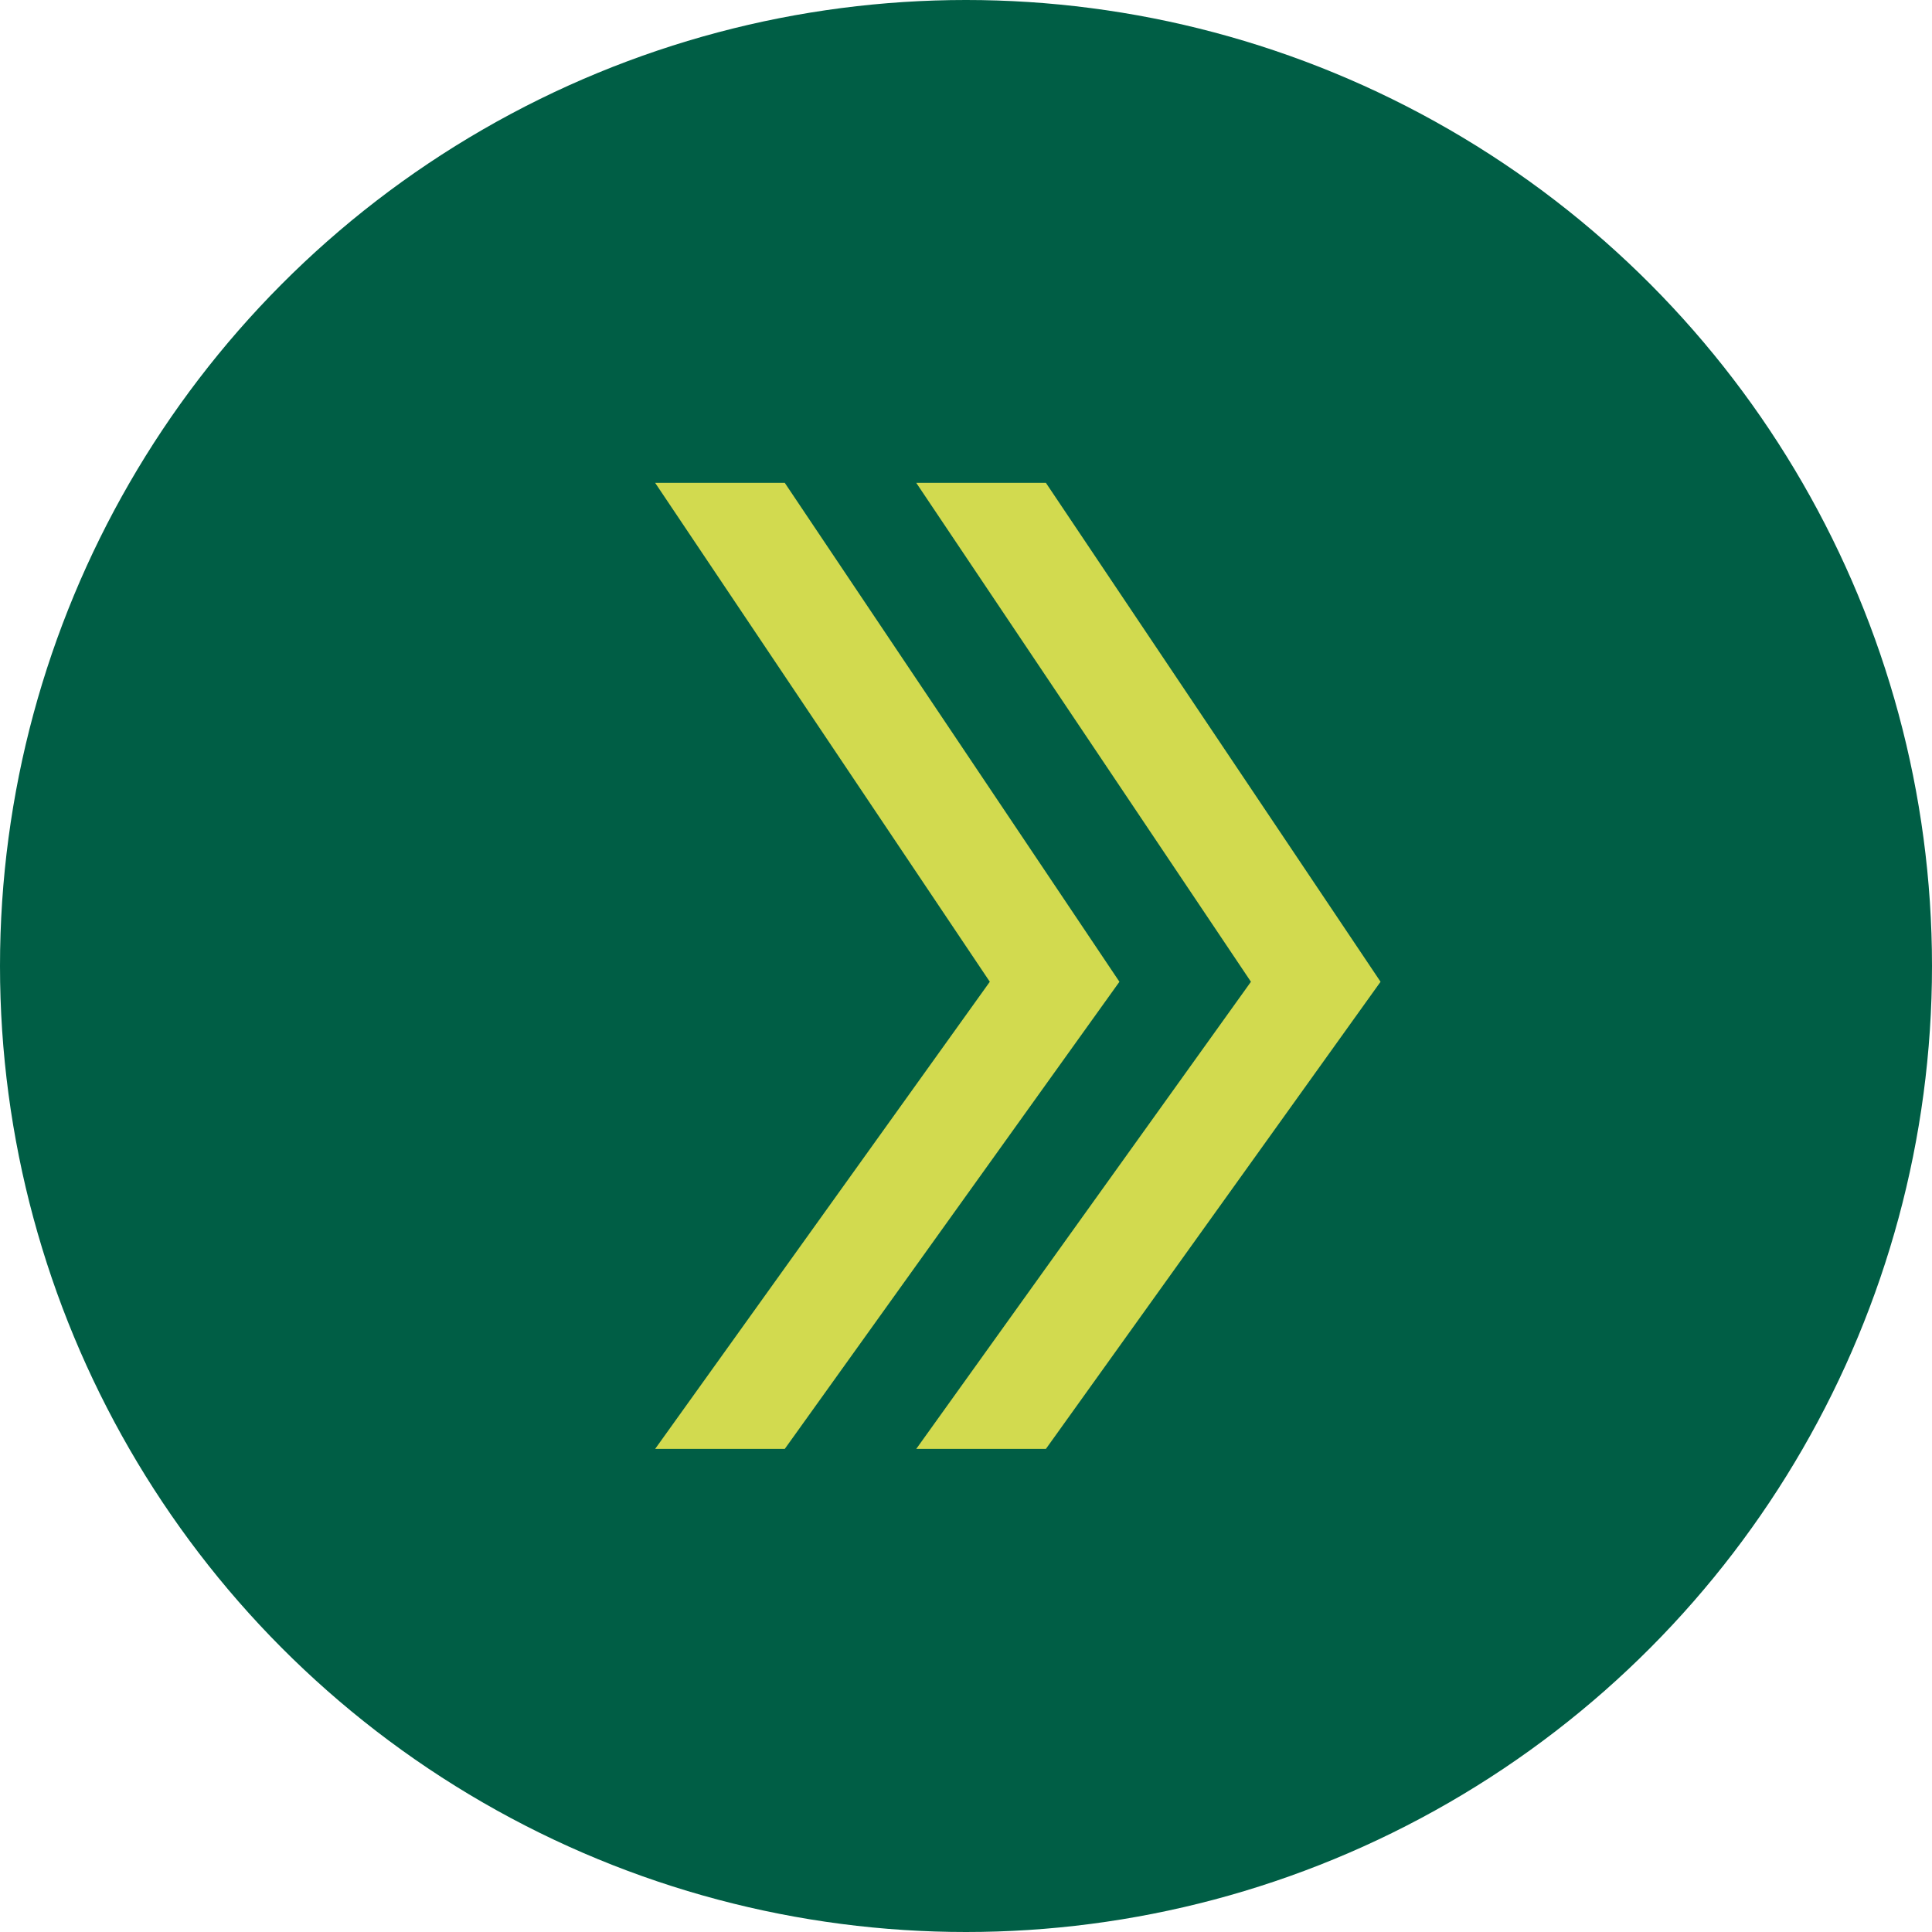
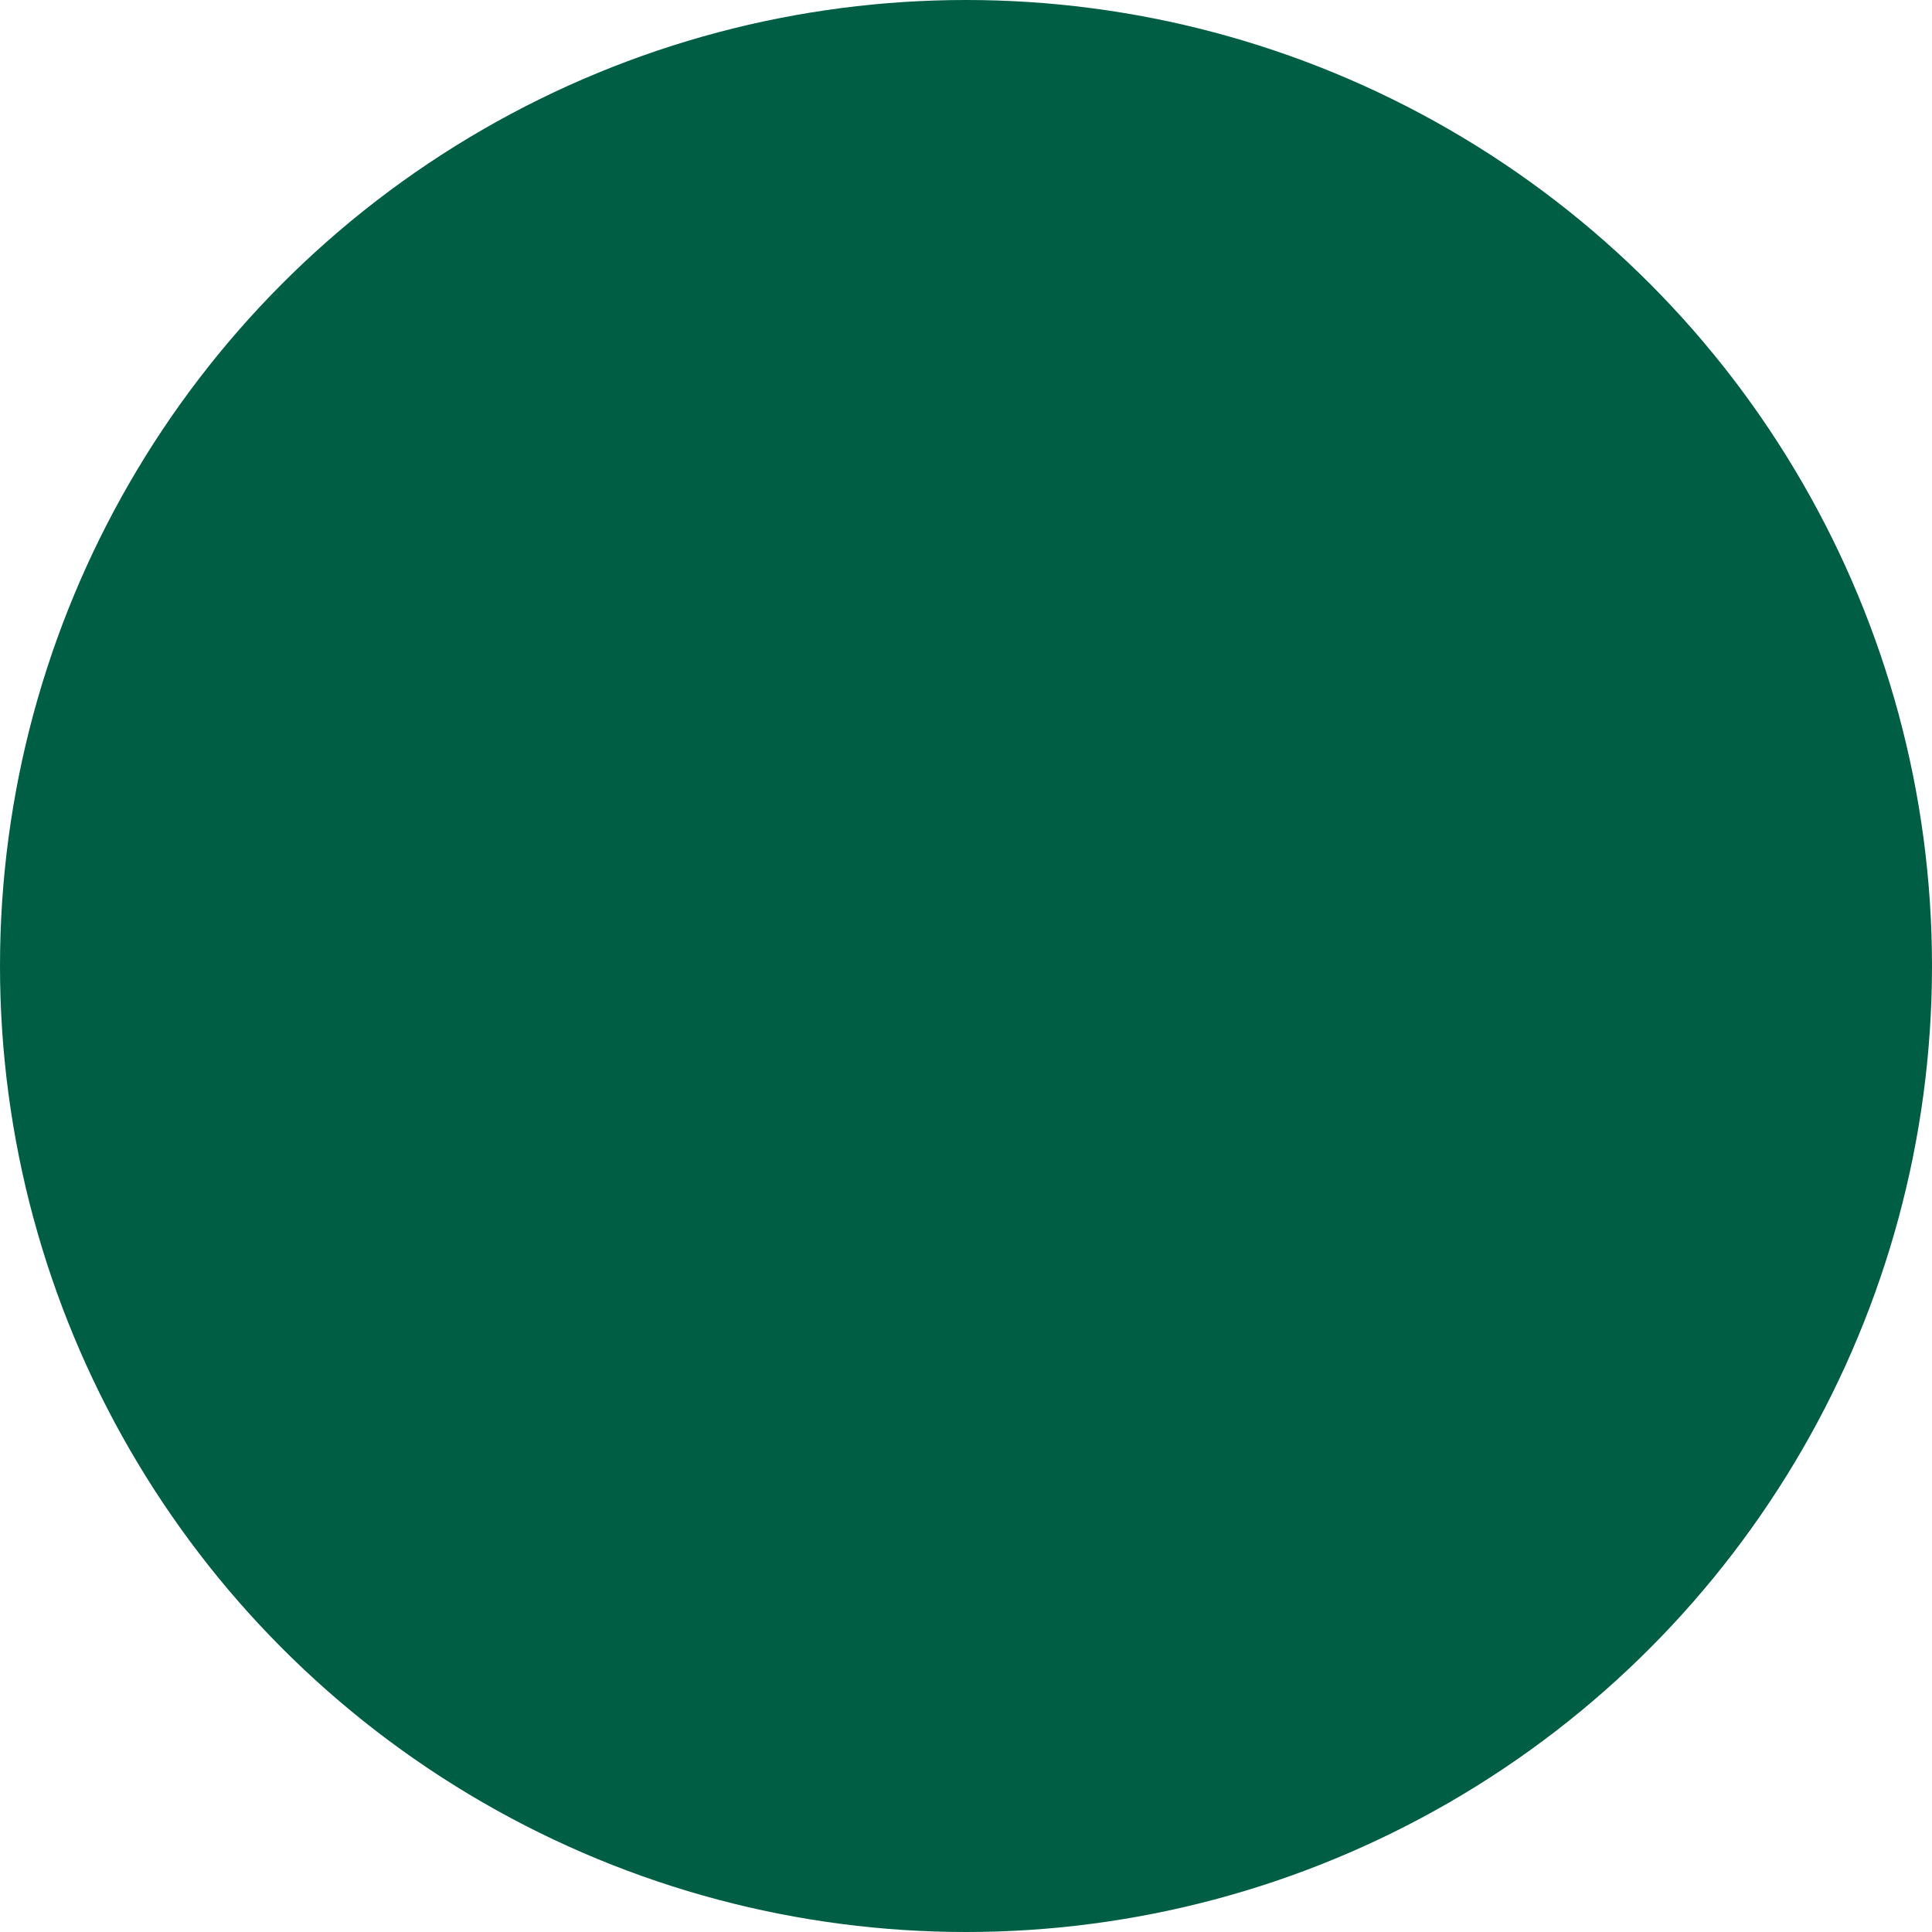
<svg xmlns="http://www.w3.org/2000/svg" preserveAspectRatio="xMidYMid" width="56" height="56" viewBox="0 0 56 56">
  <defs>
    <style>
      .cls-1 {
        fill: #005e45;
      }

      .cls-2 {
        fill: #d2da4f;
        fill-rule: evenodd;
      }
    </style>
  </defs>
  <g>
    <circle cx="28" cy="28" r="28" class="cls-1" />
-     <path d="M30.316,41.997 L26.558,41.997 L36.259,28.457 L26.558,13.996 L30.316,13.996 L40.016,28.457 L30.316,41.997 ZM22.747,41.997 L18.990,41.997 L28.690,28.457 L18.990,13.996 L22.747,13.996 L32.447,28.457 L22.747,41.997 Z" class="cls-2" />
  </g>
</svg>